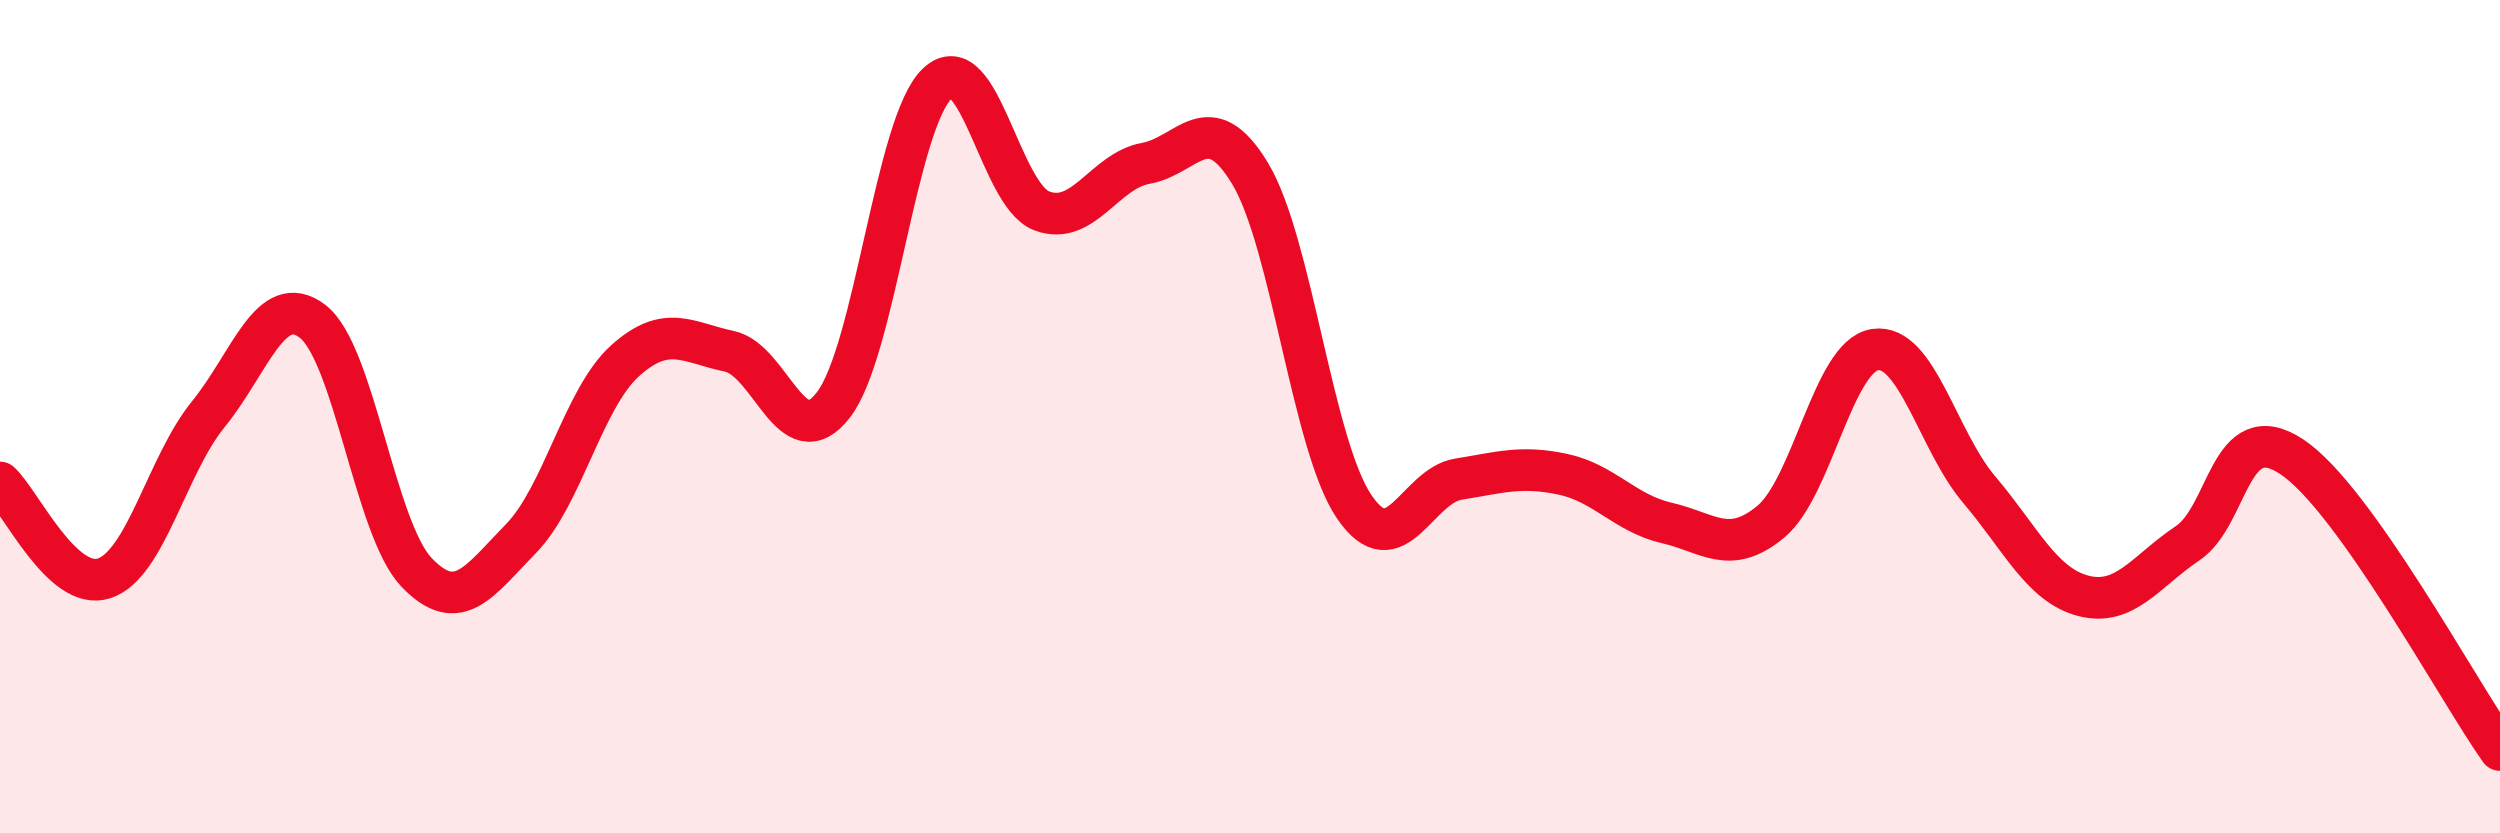
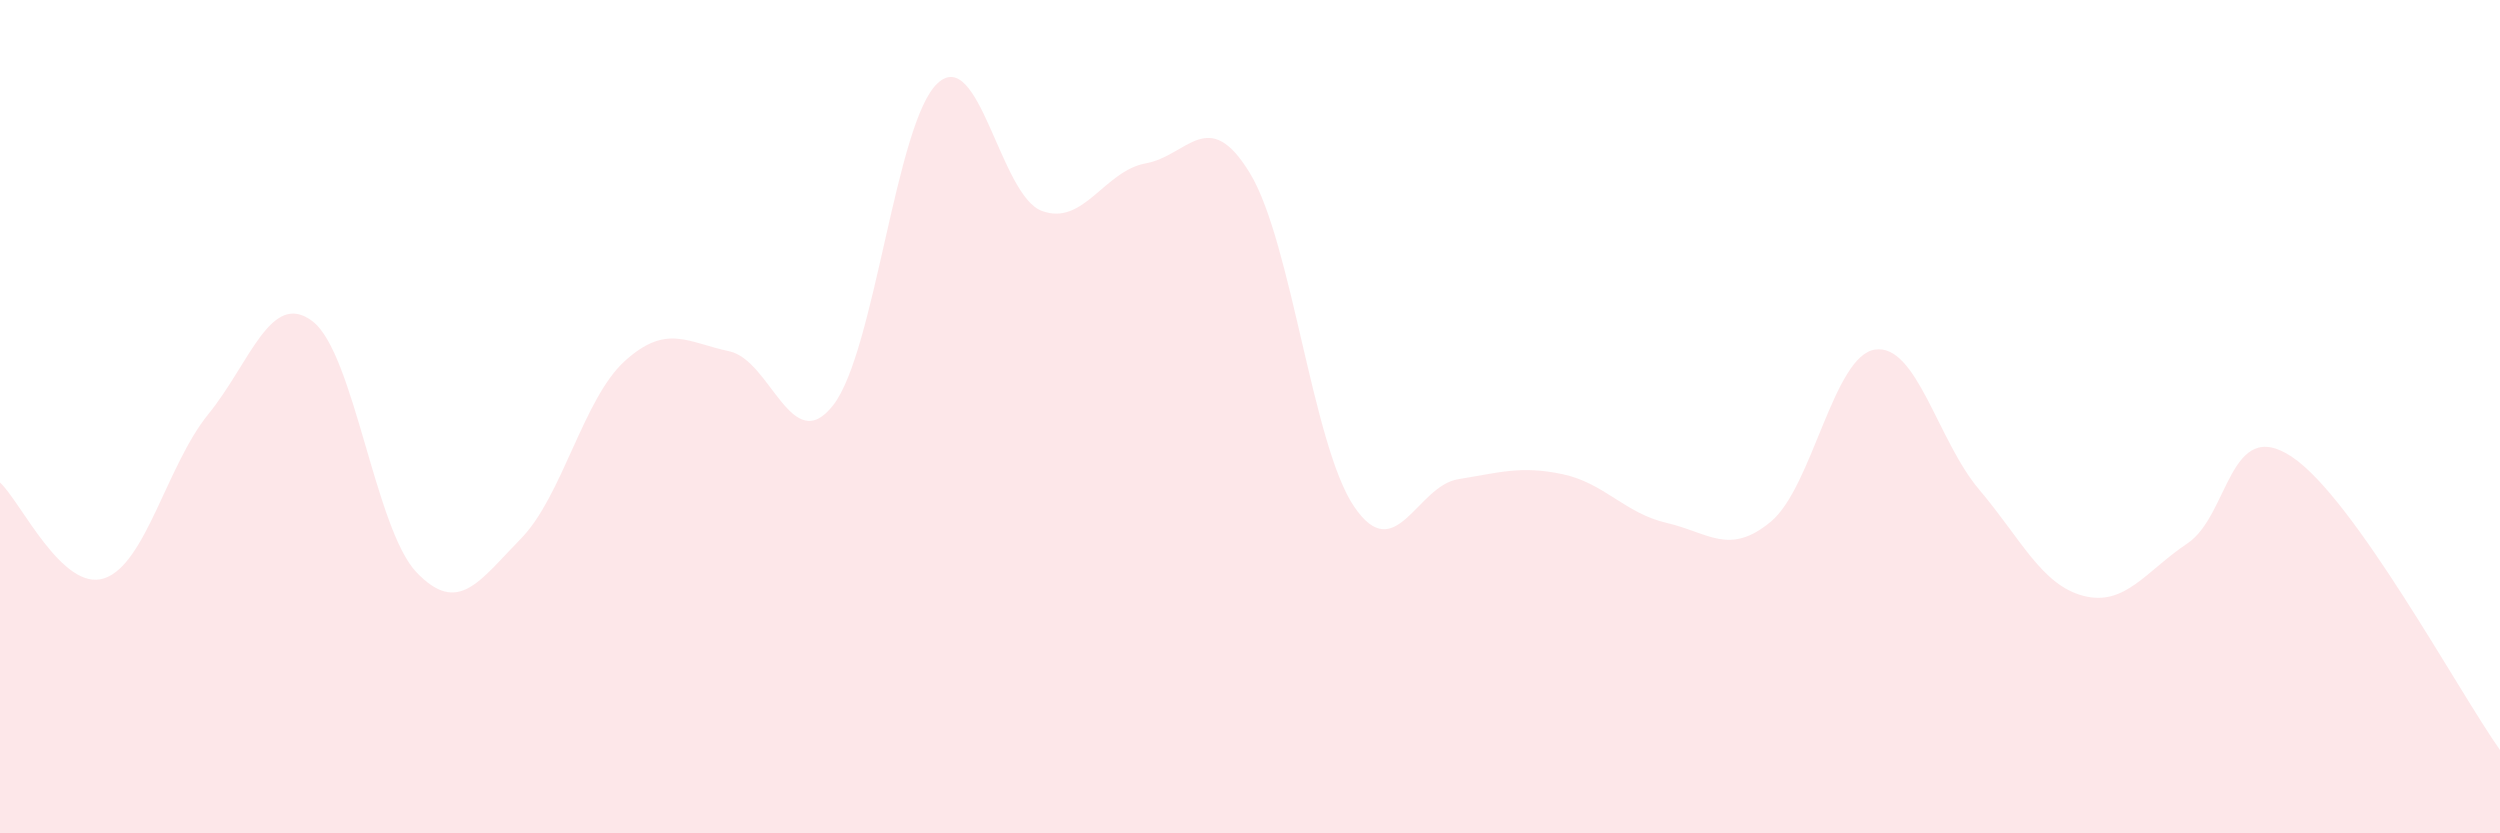
<svg xmlns="http://www.w3.org/2000/svg" width="60" height="20" viewBox="0 0 60 20">
  <path d="M 0,11.58 C 0.5,12.04 1.5,14.21 2.5,13.88 C 3.5,13.55 4,11.17 5,9.94 C 6,8.71 6.5,6.95 7.5,7.71 C 8.5,8.47 9,12.7 10,13.74 C 11,14.78 11.5,13.95 12.5,12.93 C 13.5,11.91 14,9.56 15,8.66 C 16,7.76 16.5,8.22 17.5,8.43 C 18.5,8.64 19,11.01 20,9.72 C 21,8.43 21.5,2.93 22.5,2 C 23.5,1.07 24,4.68 25,5.06 C 26,5.44 26.5,4.1 27.5,3.92 C 28.5,3.74 29,2.51 30,4.16 C 31,5.81 31.5,10.69 32.5,12.16 C 33.5,13.63 34,11.66 35,11.5 C 36,11.34 36.5,11.17 37.5,11.38 C 38.5,11.59 39,12.32 40,12.55 C 41,12.78 41.5,13.35 42.5,12.52 C 43.5,11.69 44,8.54 45,8.39 C 46,8.24 46.5,10.57 47.5,11.75 C 48.5,12.93 49,14.04 50,14.3 C 51,14.56 51.5,13.71 52.5,13.04 C 53.5,12.37 53.5,9.97 55,10.96 C 56.5,11.95 59,16.59 60,18L60 20L0 20Z" fill="#EB0A25" opacity="0.1" stroke-linecap="round" stroke-linejoin="round" />
-   <path d="M 0,11.58 C 0.5,12.04 1.5,14.21 2.5,13.88 C 3.5,13.55 4,11.17 5,9.94 C 6,8.71 6.5,6.95 7.5,7.71 C 8.5,8.47 9,12.7 10,13.74 C 11,14.78 11.5,13.95 12.5,12.93 C 13.5,11.91 14,9.56 15,8.66 C 16,7.76 16.5,8.22 17.5,8.43 C 18.5,8.64 19,11.01 20,9.72 C 21,8.43 21.5,2.93 22.5,2 C 23.5,1.07 24,4.68 25,5.06 C 26,5.44 26.5,4.1 27.5,3.92 C 28.5,3.74 29,2.51 30,4.16 C 31,5.81 31.5,10.69 32.5,12.16 C 33.5,13.63 34,11.66 35,11.5 C 36,11.34 36.5,11.17 37.5,11.38 C 38.5,11.59 39,12.32 40,12.55 C 41,12.78 41.5,13.35 42.5,12.52 C 43.5,11.69 44,8.54 45,8.39 C 46,8.24 46.5,10.57 47.5,11.75 C 48.5,12.93 49,14.04 50,14.3 C 51,14.56 51.5,13.71 52.5,13.04 C 53.5,12.37 53.5,9.97 55,10.96 C 56.5,11.95 59,16.59 60,18" stroke="#EB0A25" stroke-width="1" fill="none" stroke-linecap="round" stroke-linejoin="round" />
</svg>